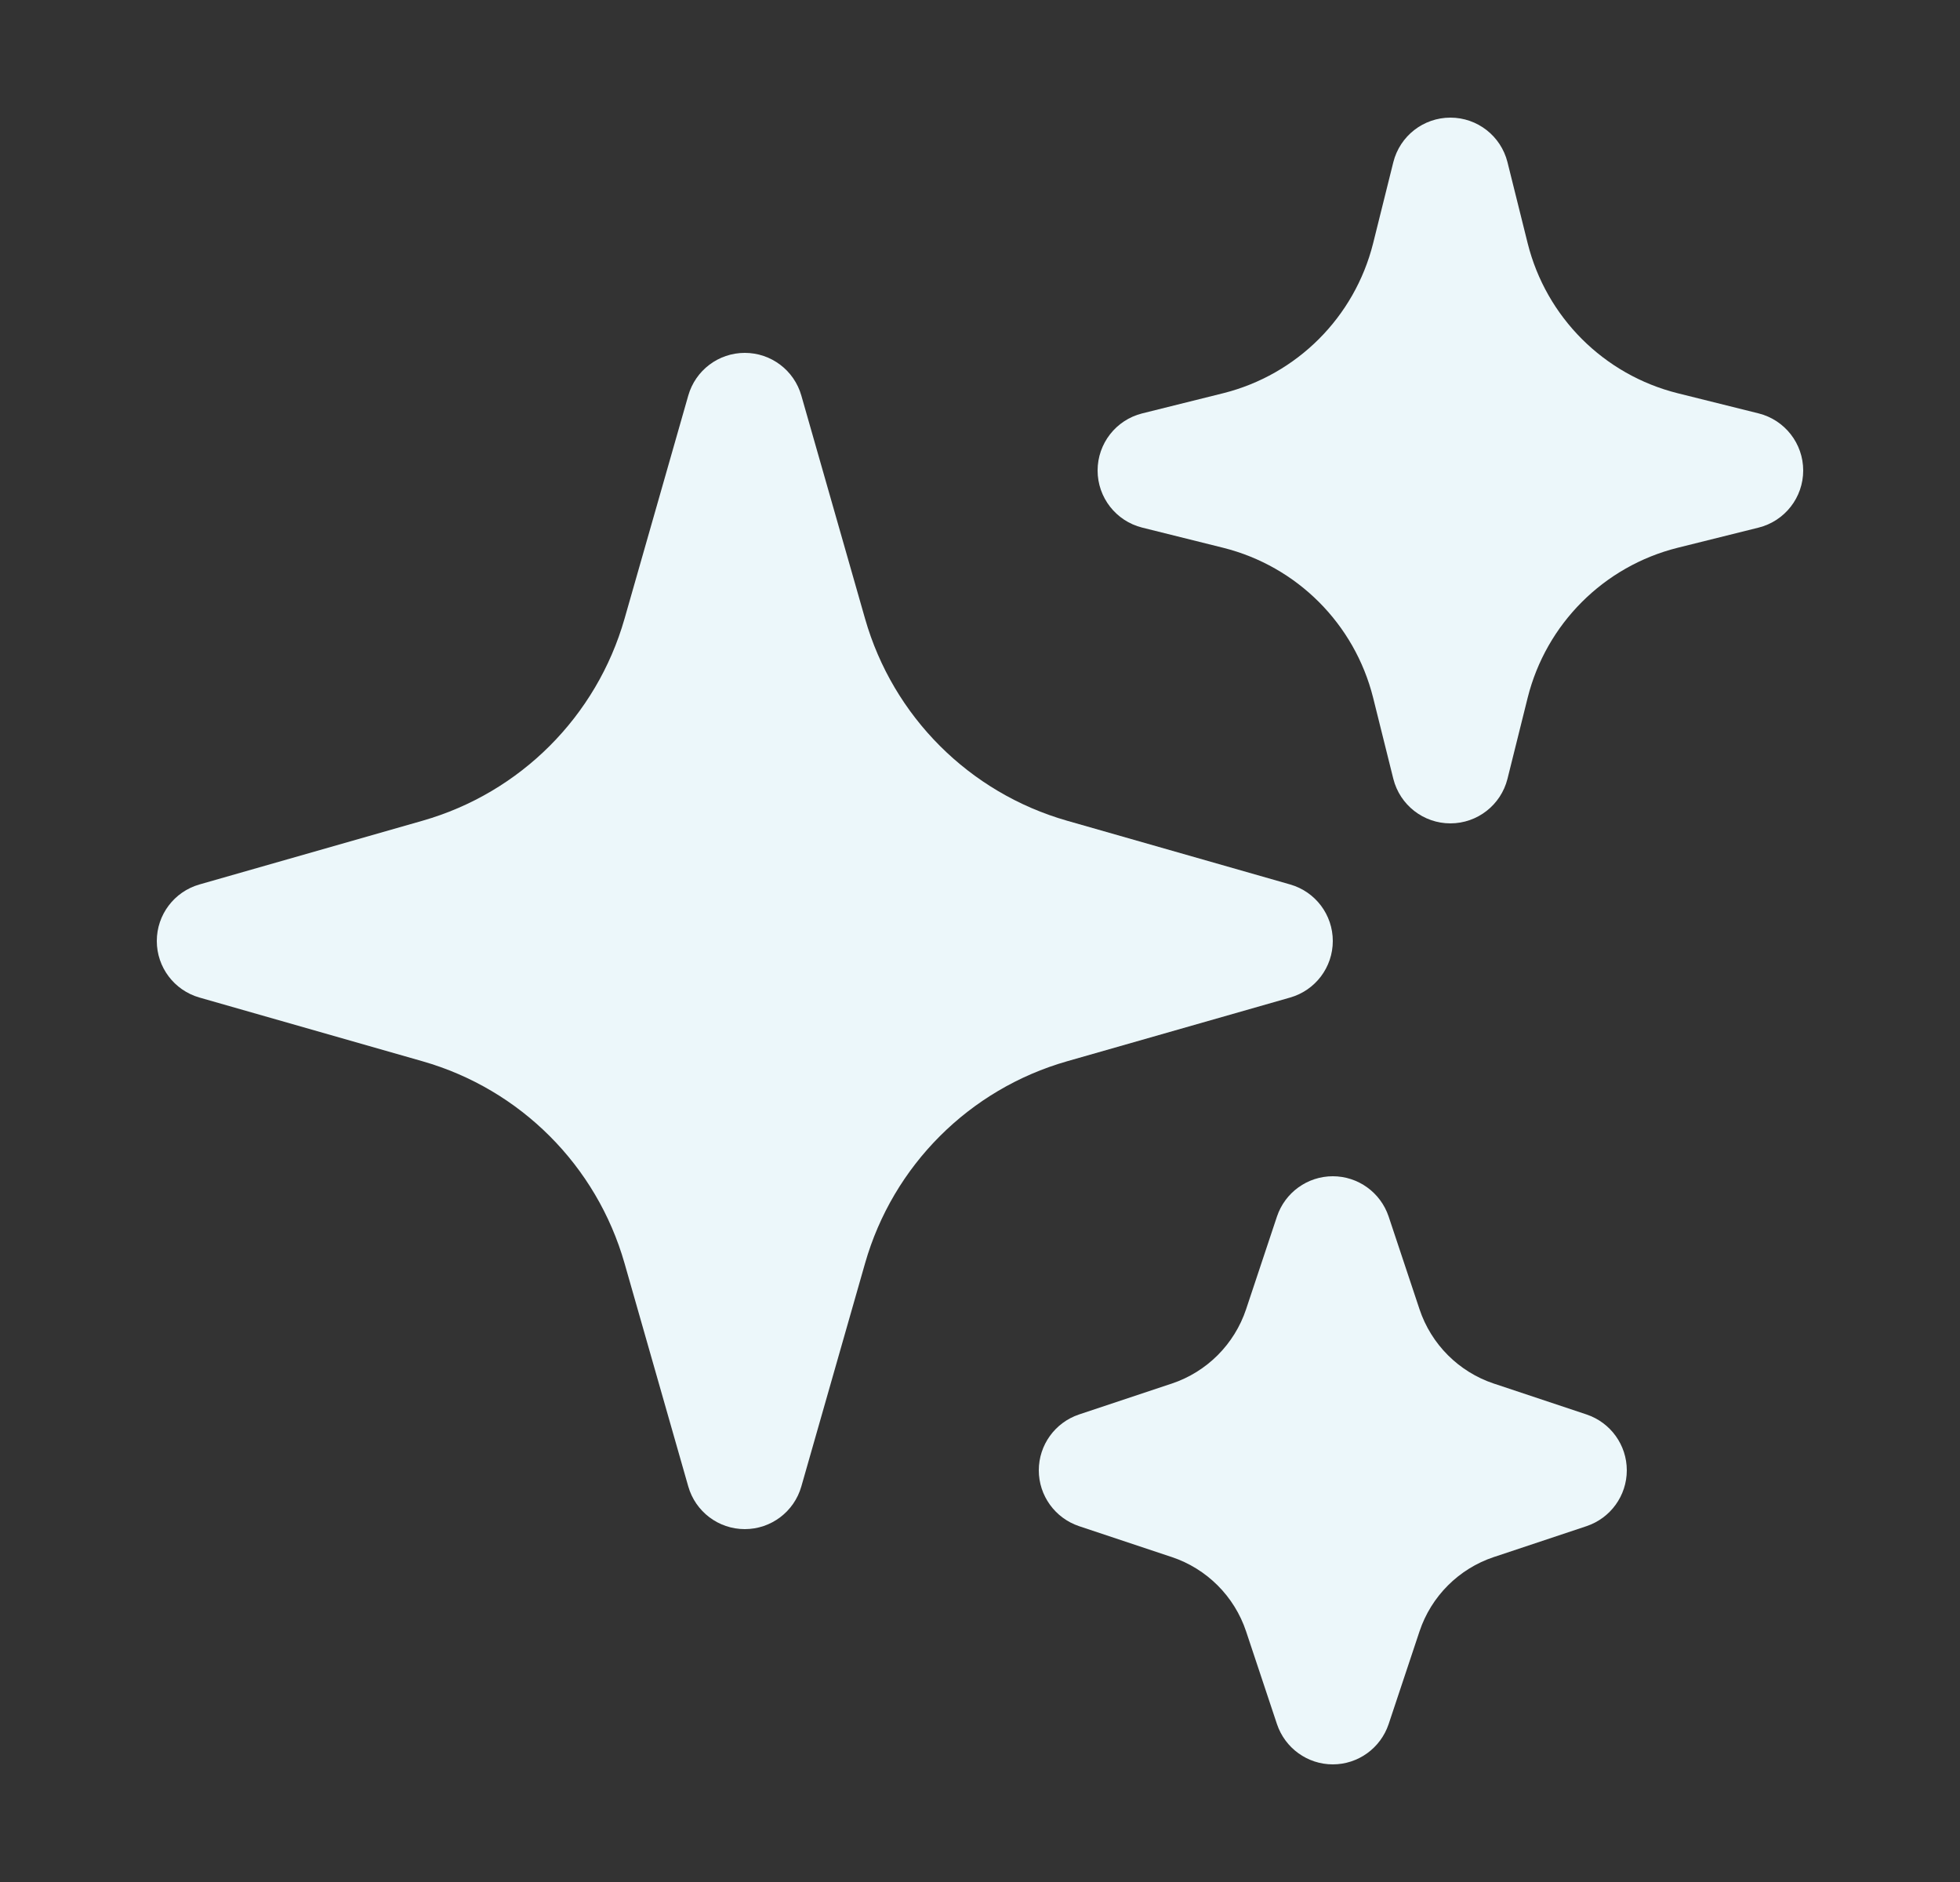
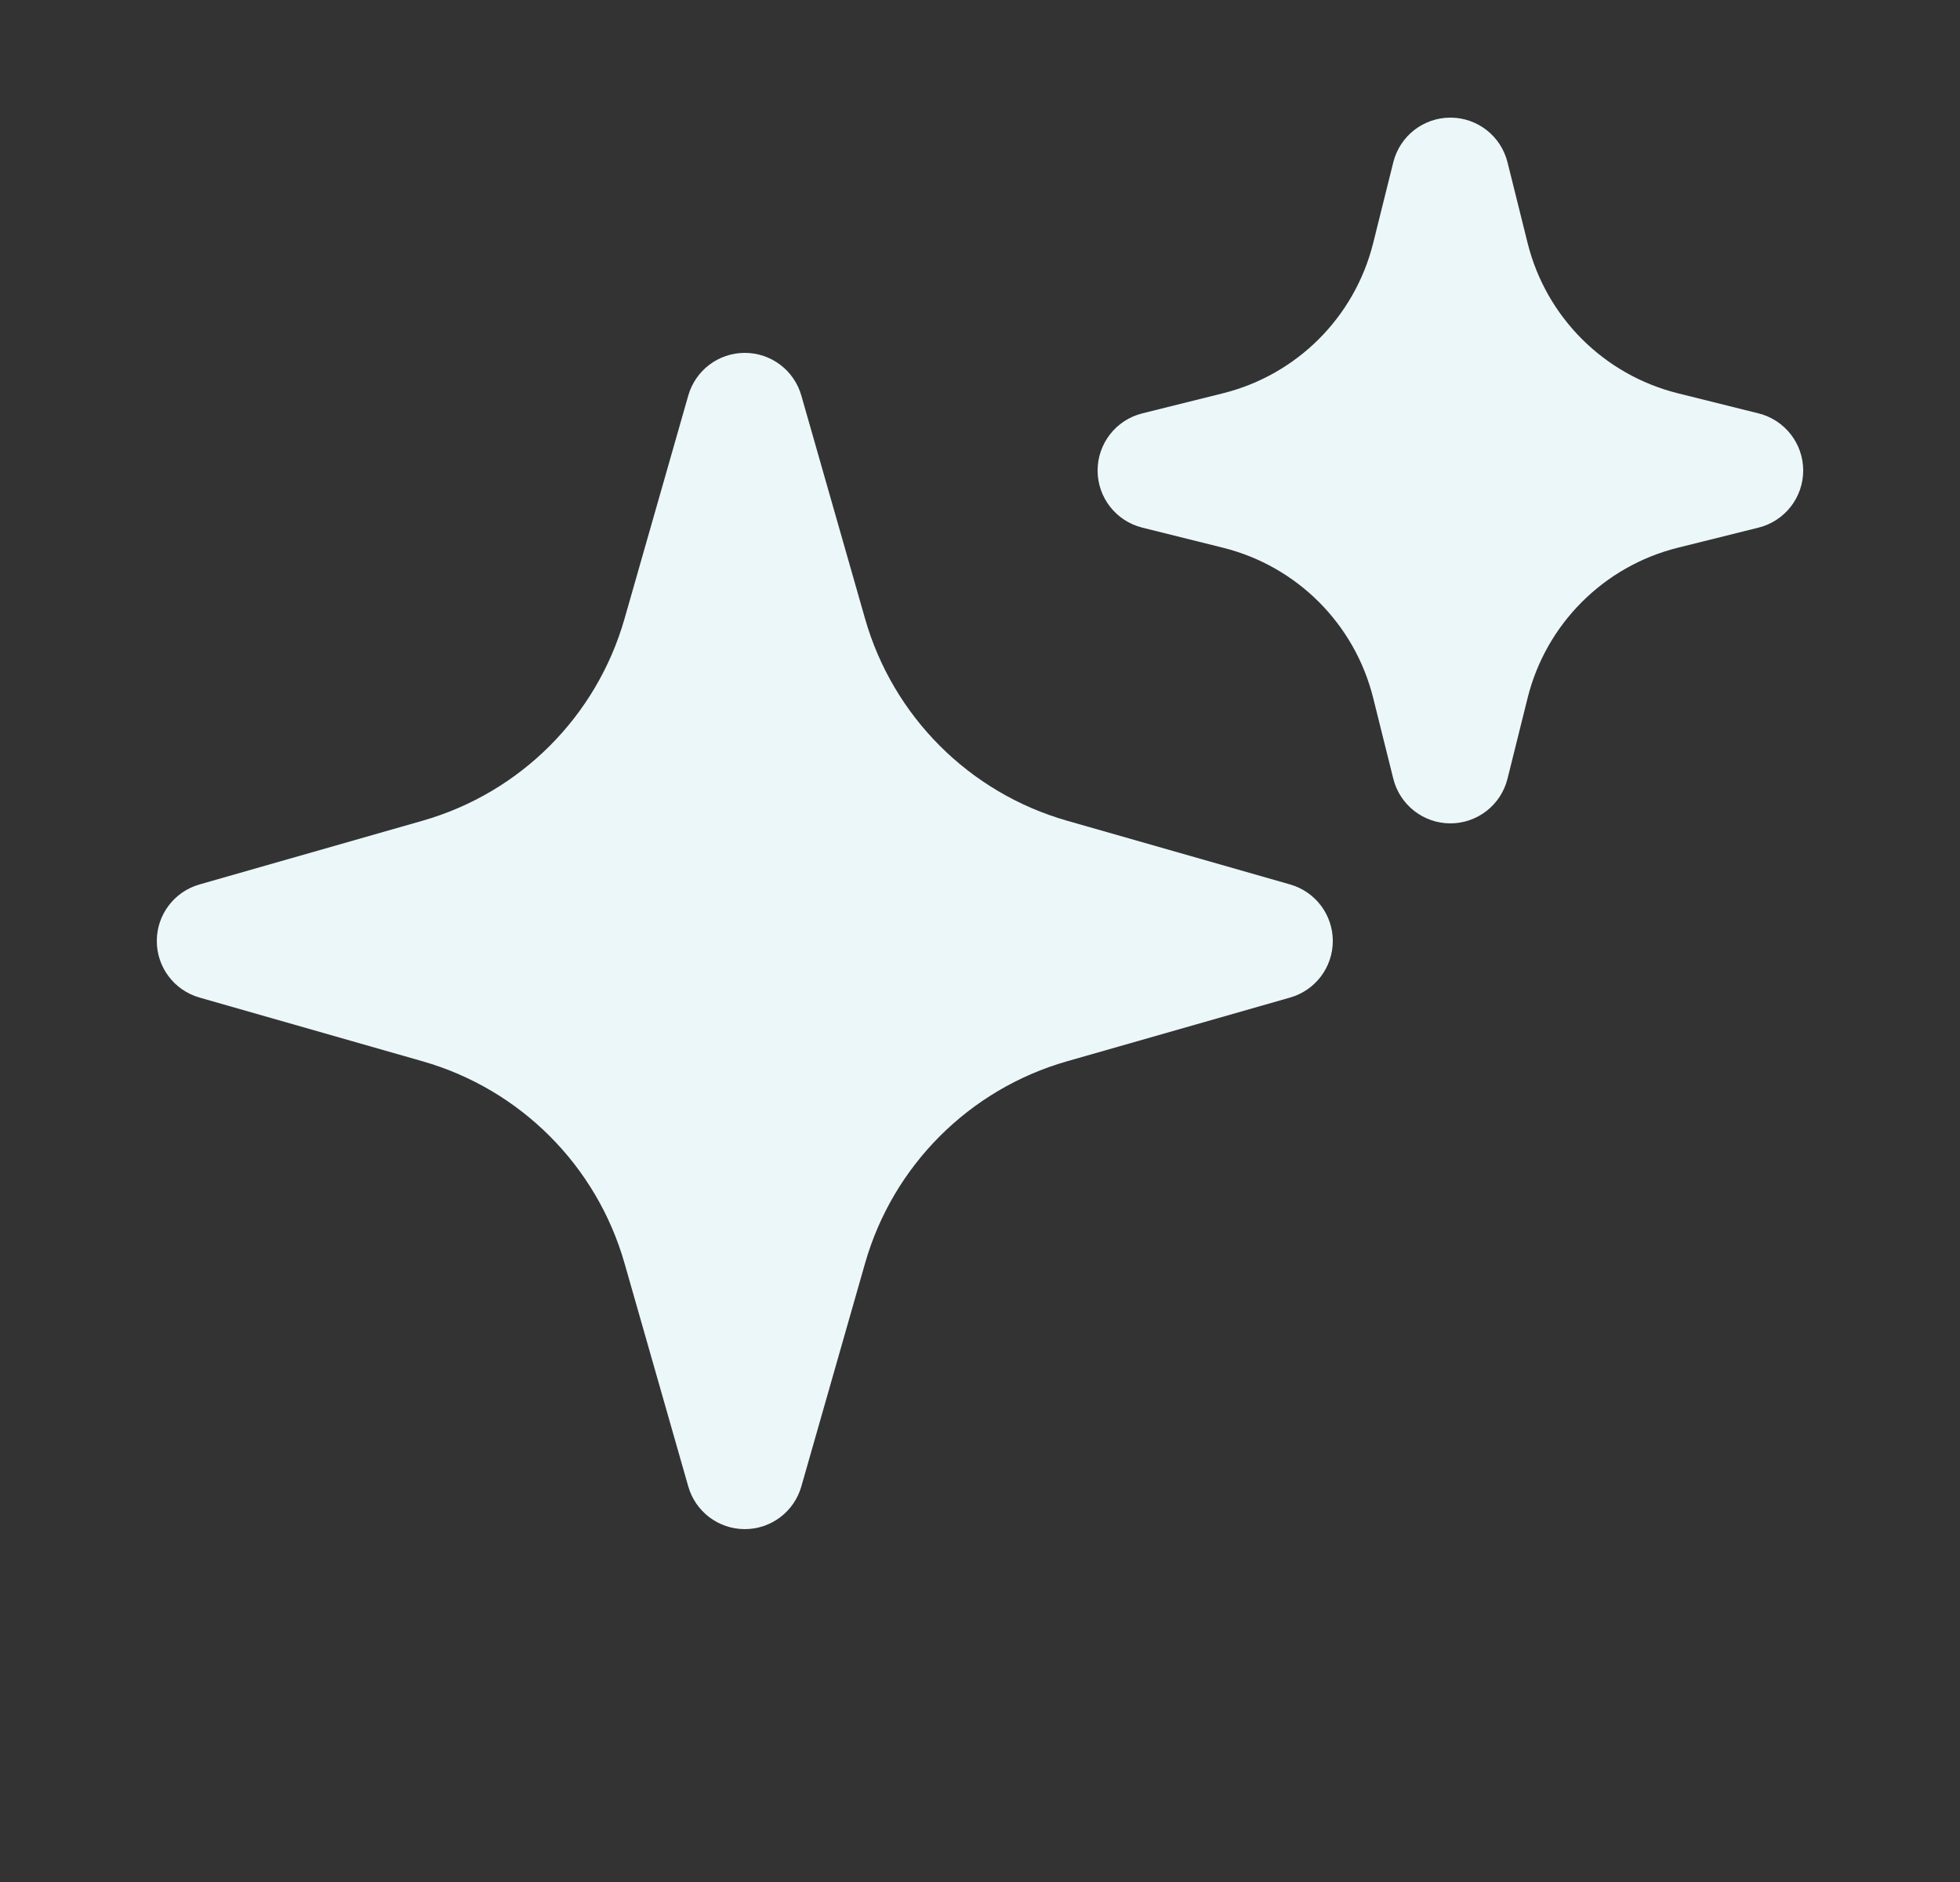
<svg xmlns="http://www.w3.org/2000/svg" width="25" height="24" viewBox="0 0 25 24" fill="none">
  <rect x="0" y="0" width="25" height="24" fill="#333333" stroke="none" />
  <path fill-rule="evenodd" clip-rule="evenodd" d="M9.5 4.5C9.835 4.5 10.129 4.722 10.221 5.044L11.034 7.89C11.39 9.136 12.364 10.11 13.61 10.466L16.456 11.279C16.778 11.371 17 11.665 17 12C17 12.335 16.778 12.629 16.456 12.721L13.61 13.534C12.364 13.89 11.39 14.864 11.034 16.11L10.221 18.956C10.129 19.278 9.835 19.5 9.5 19.5C9.165 19.5 8.871 19.278 8.779 18.956L7.966 16.11C7.61 14.864 6.636 13.89 5.39 13.534L2.544 12.721C2.222 12.629 2 12.335 2 12C2 11.665 2.222 11.371 2.544 11.279L5.39 10.466C6.636 10.11 7.61 9.136 7.966 7.89L8.779 5.044C8.871 4.722 9.165 4.5 9.5 4.5Z" fill="#ECF7FA" />
  <path fill-rule="evenodd" clip-rule="evenodd" d="M18.5 1.5C18.844 1.5 19.144 1.734 19.228 2.068L19.486 3.104C19.722 4.044 20.456 4.778 21.396 5.014L22.432 5.272C22.766 5.356 23 5.656 23 6C23 6.344 22.766 6.644 22.432 6.728L21.396 6.986C20.456 7.222 19.722 7.956 19.486 8.896L19.228 9.932C19.144 10.266 18.844 10.5 18.5 10.5C18.156 10.5 17.856 10.266 17.772 9.932L17.514 8.896C17.278 7.956 16.544 7.222 15.604 6.986L14.568 6.728C14.234 6.644 14 6.344 14 6C14 5.656 14.234 5.356 14.568 5.272L15.604 5.014C16.544 4.778 17.278 4.044 17.514 3.104L17.772 2.068C17.856 1.734 18.156 1.5 18.5 1.5Z" fill="#ECF7FA" />
-   <path fill-rule="evenodd" clip-rule="evenodd" d="M17 15C17.323 15 17.609 15.207 17.712 15.513L18.106 16.696C18.255 17.143 18.607 17.495 19.054 17.644L20.237 18.038C20.543 18.141 20.75 18.427 20.75 18.75C20.75 19.073 20.543 19.359 20.237 19.462L19.054 19.856C18.607 20.005 18.255 20.357 18.106 20.804L17.712 21.987C17.609 22.293 17.323 22.5 17 22.5C16.677 22.5 16.391 22.293 16.288 21.987L15.894 20.804C15.745 20.357 15.393 20.005 14.946 19.856L13.763 19.462C13.457 19.359 13.25 19.073 13.25 18.75C13.25 18.427 13.457 18.141 13.763 18.038L14.946 17.644C15.393 17.495 15.745 17.143 15.894 16.696L16.288 15.513C16.391 15.207 16.677 15 17 15Z" fill="#ECF7FA" />
</svg>